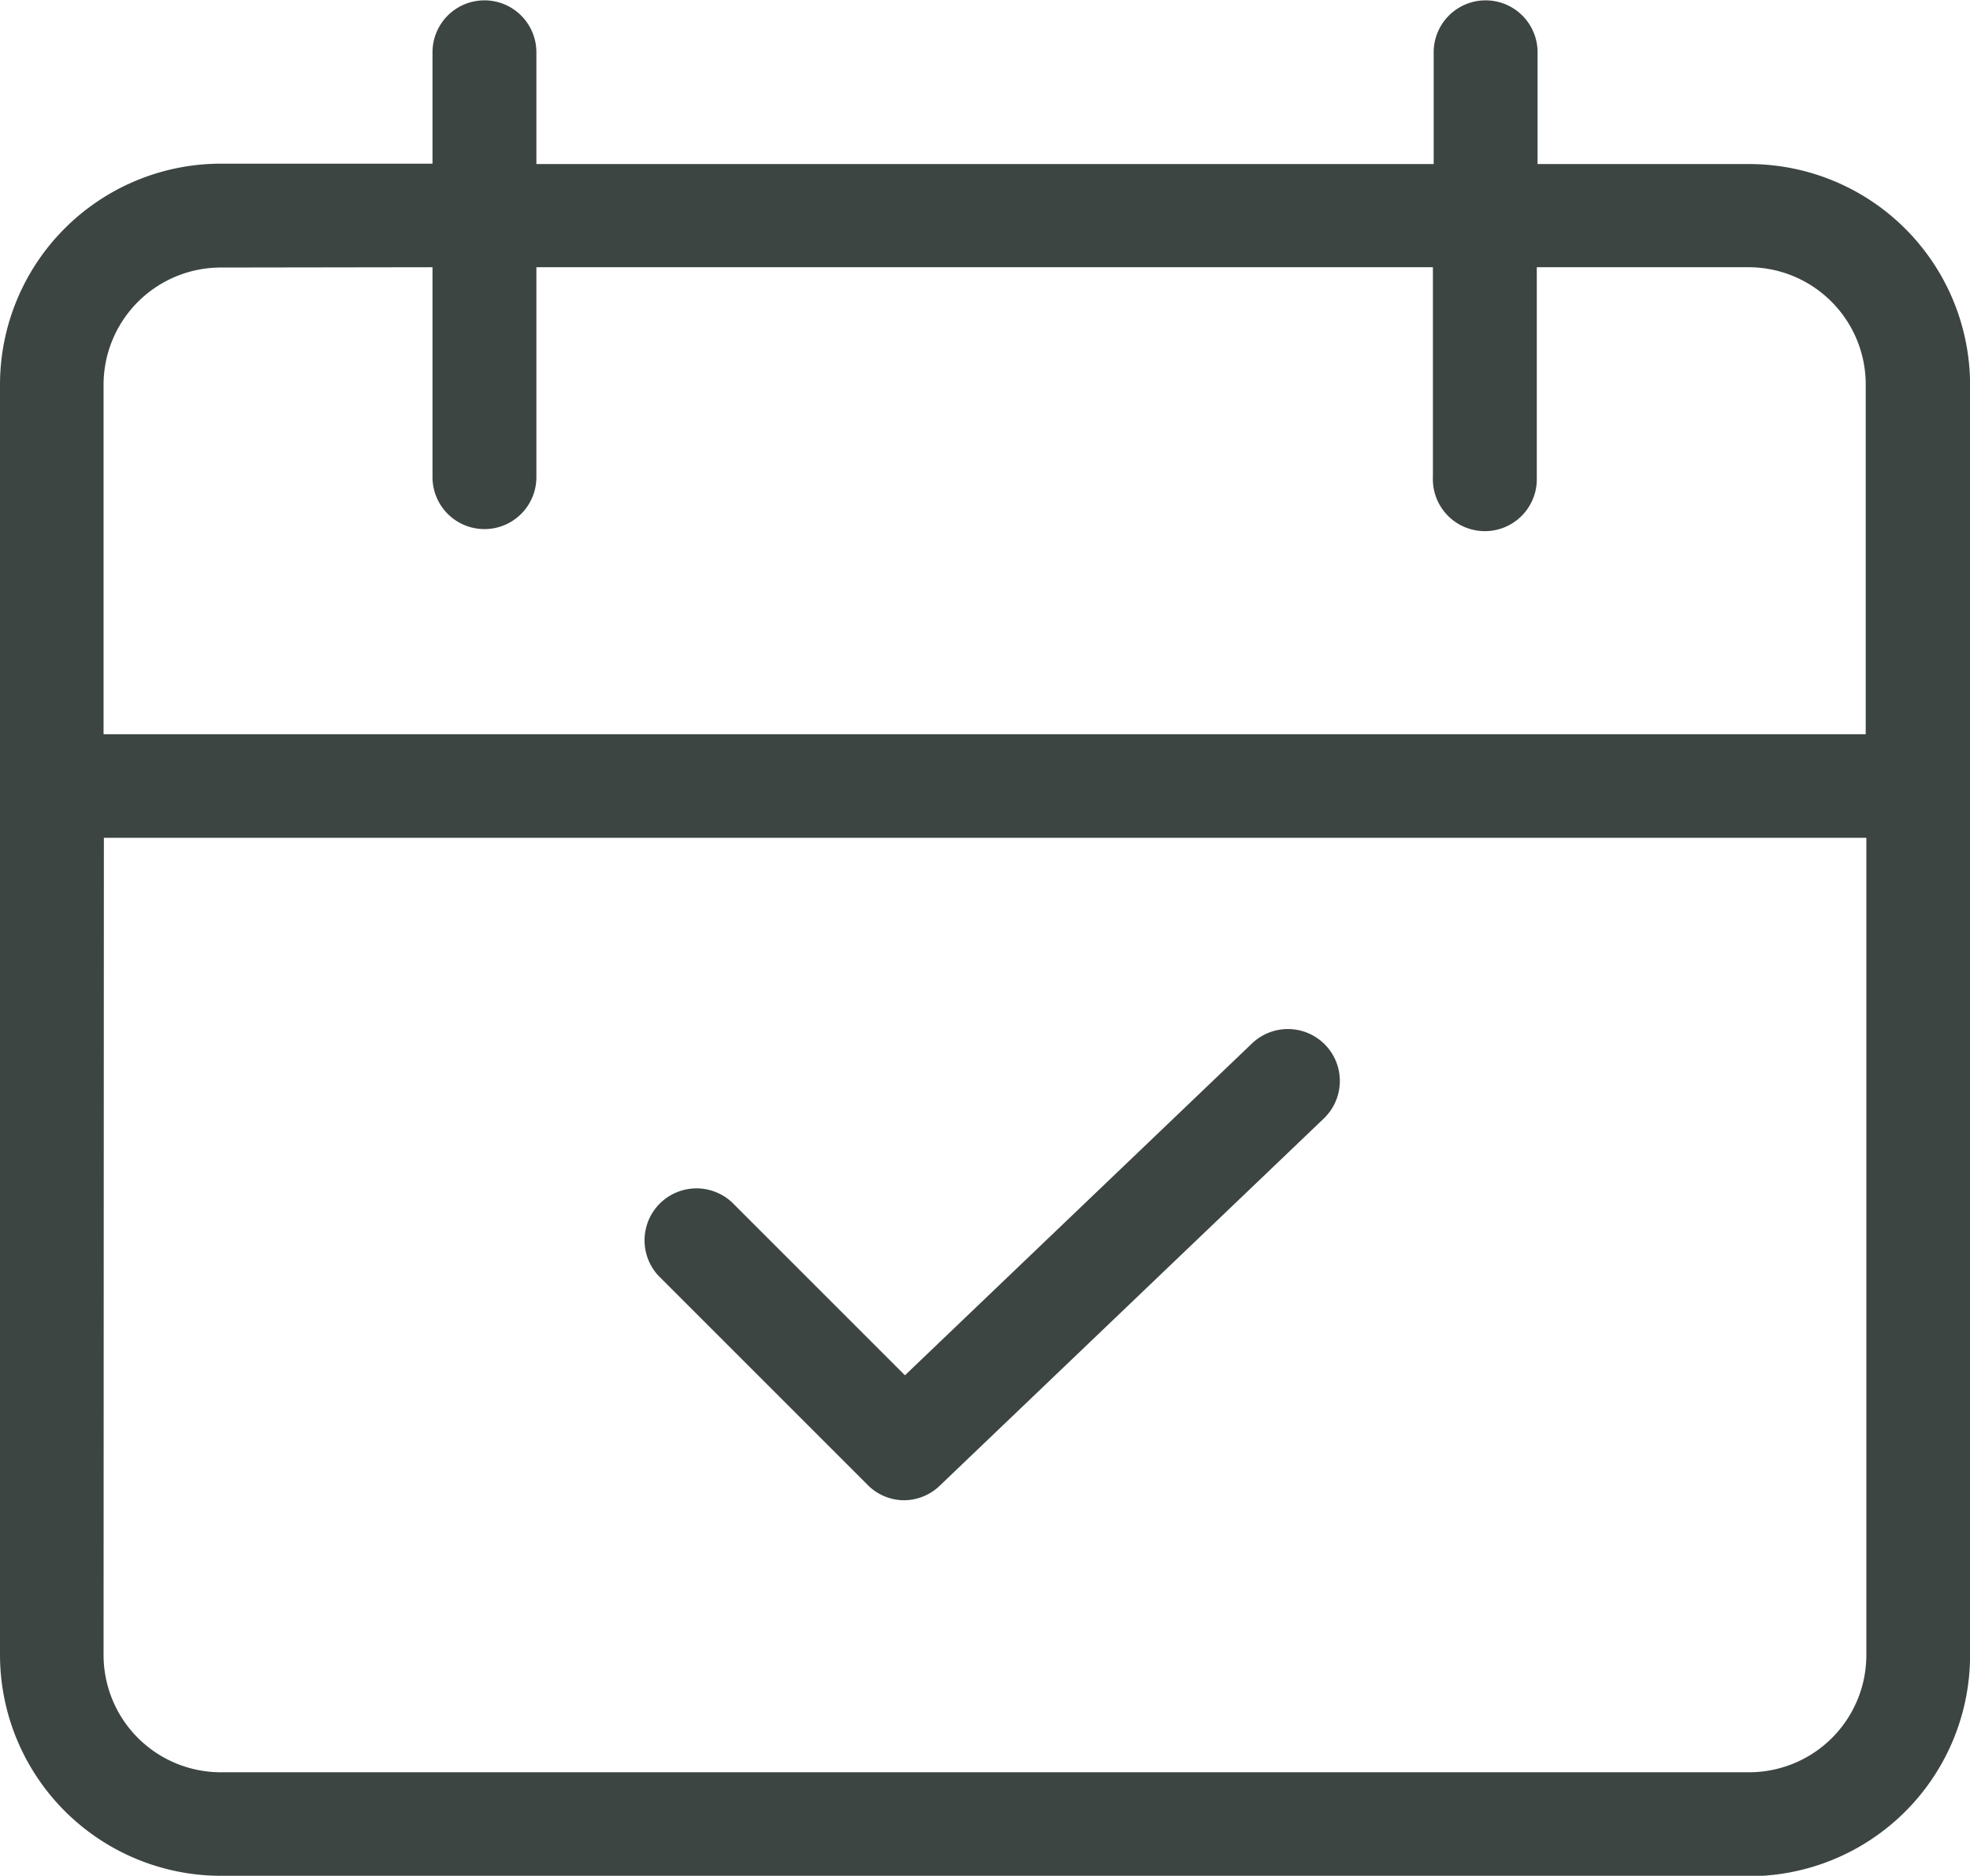
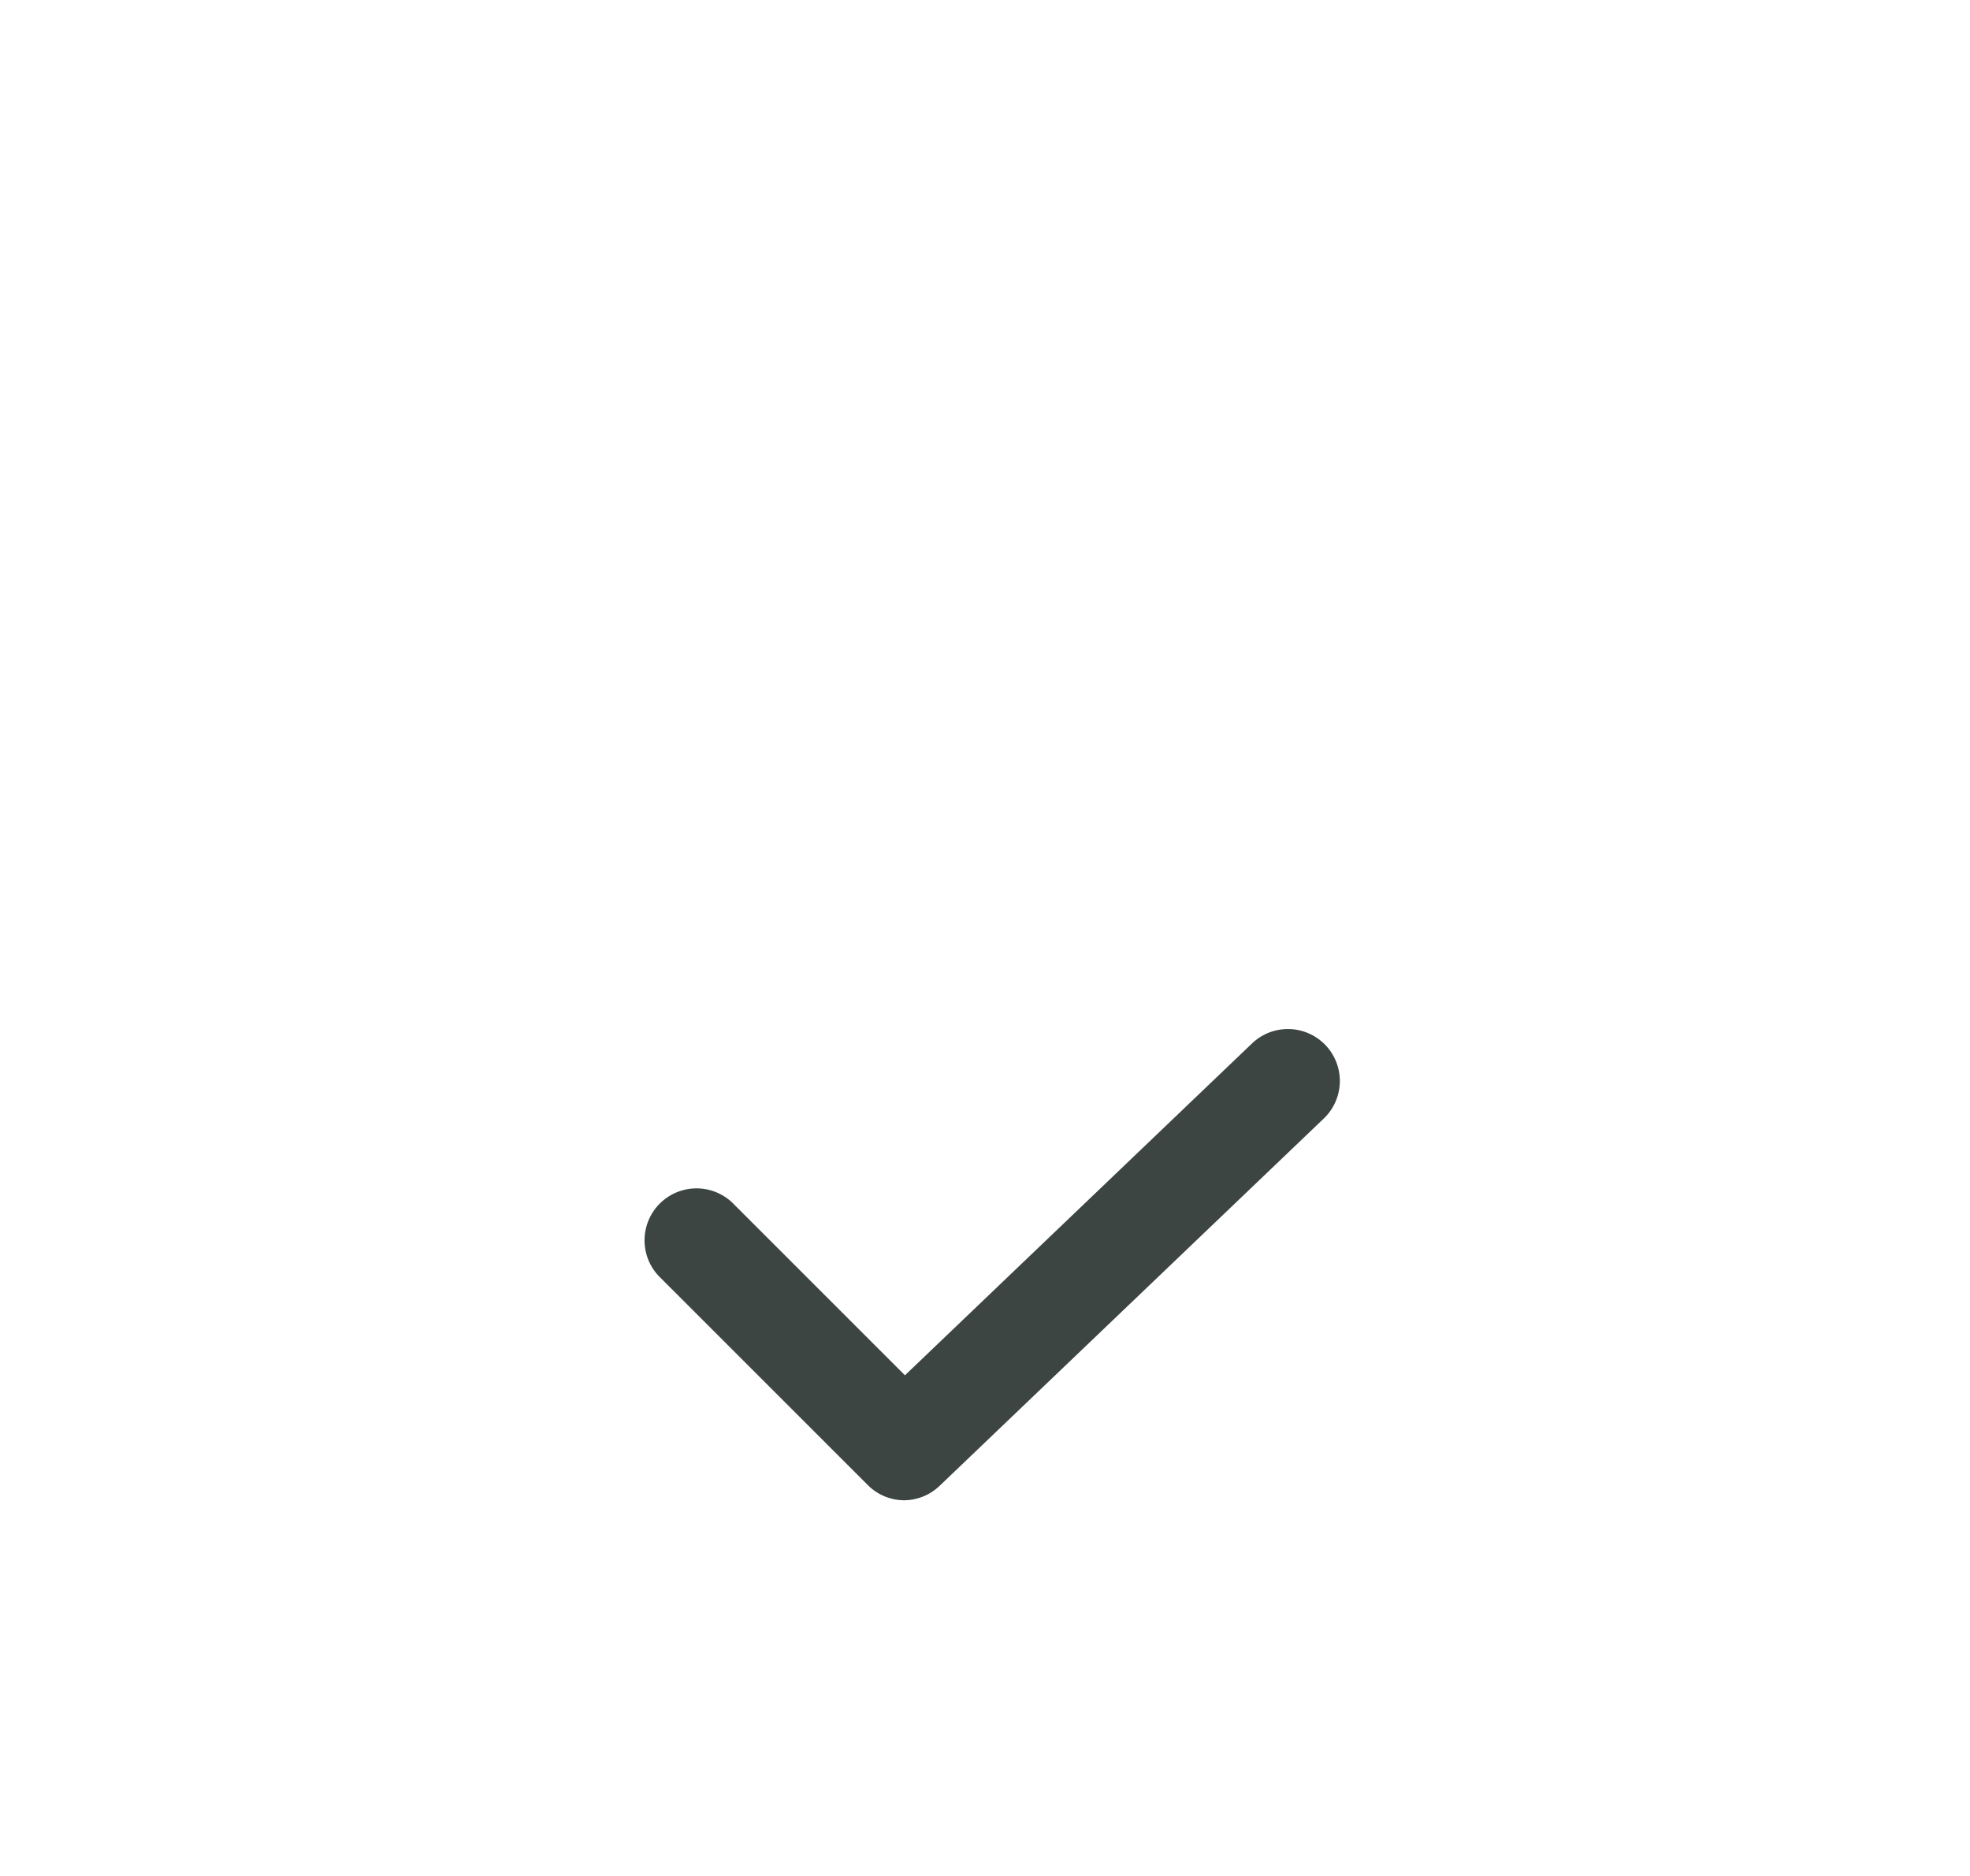
<svg xmlns="http://www.w3.org/2000/svg" width="25.202" height="24" viewBox="0 0 25.202 24">
  <g id="Group_20" data-name="Group 20" transform="translate(-357.846 -266.431)">
-     <path id="Path_48" data-name="Path 48" d="M360.671,290.431a2.829,2.829,0,0,1-2.825-2.825V271.35a2.828,2.828,0,0,1,2.825-2.825h2.708V267.1a.664.664,0,0,1,1.329,0v1.43h11.479V267.1a.664.664,0,0,1,1.329,0v1.43h2.708a2.828,2.828,0,0,1,2.825,2.825v16.256a2.828,2.828,0,0,1-2.825,2.825Zm-1.5-2.825a1.5,1.5,0,0,0,1.5,1.5h19.551a1.5,1.5,0,0,0,1.5-1.5V277.15H359.175Zm1.5-17.752a1.5,1.5,0,0,0-1.5,1.5v4.471h22.543V271.35a1.5,1.5,0,0,0-1.5-1.5h-2.708v2.686a.665.665,0,1,1-1.329,0v-2.686H364.708v2.686a.664.664,0,1,1-1.329,0v-2.686Z" transform="translate(0 0)" fill="#3d4543" />
    <path id="Path_49" data-name="Path 49" d="M374.556,293.858a.658.658,0,0,1-.47-.2l-2.67-2.67a.665.665,0,0,1,.94-.94l2.211,2.211,4.44-4.246a.664.664,0,0,1,.918.961l-4.91,4.695A.664.664,0,0,1,374.556,293.858Z" transform="translate(-5.144 -8.232)" fill="#3d4543" />
  </g>
</svg>